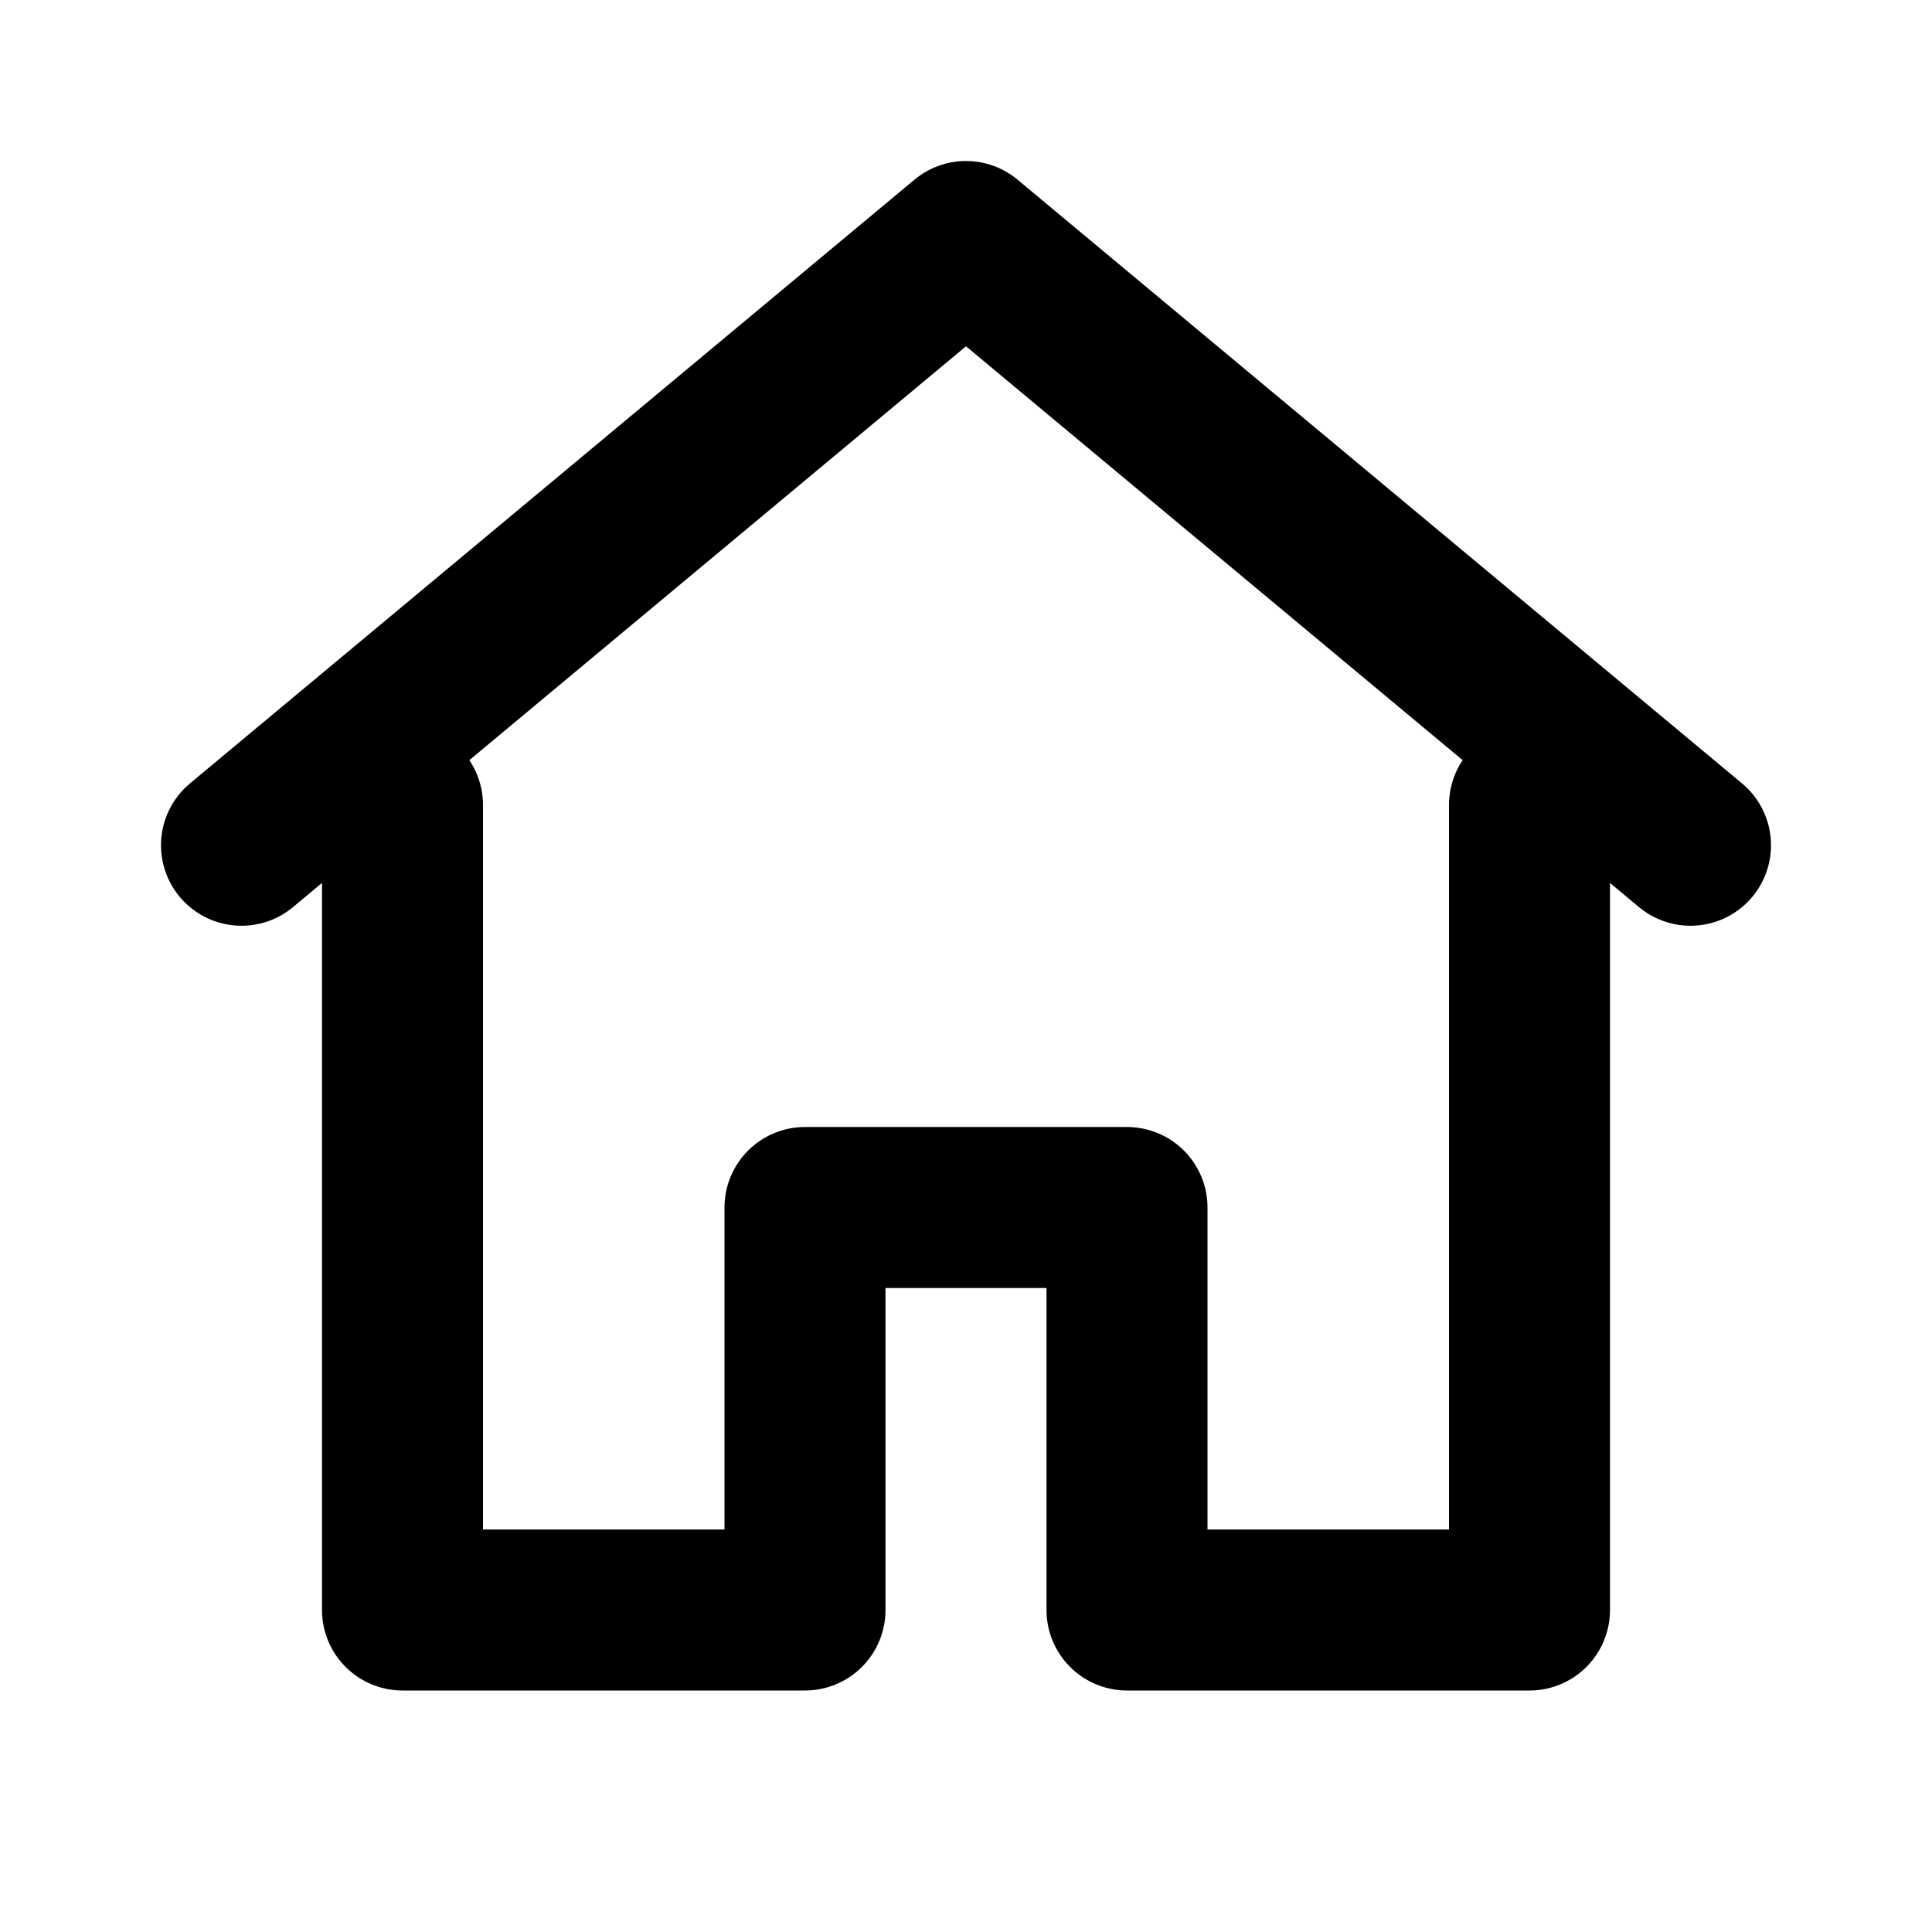
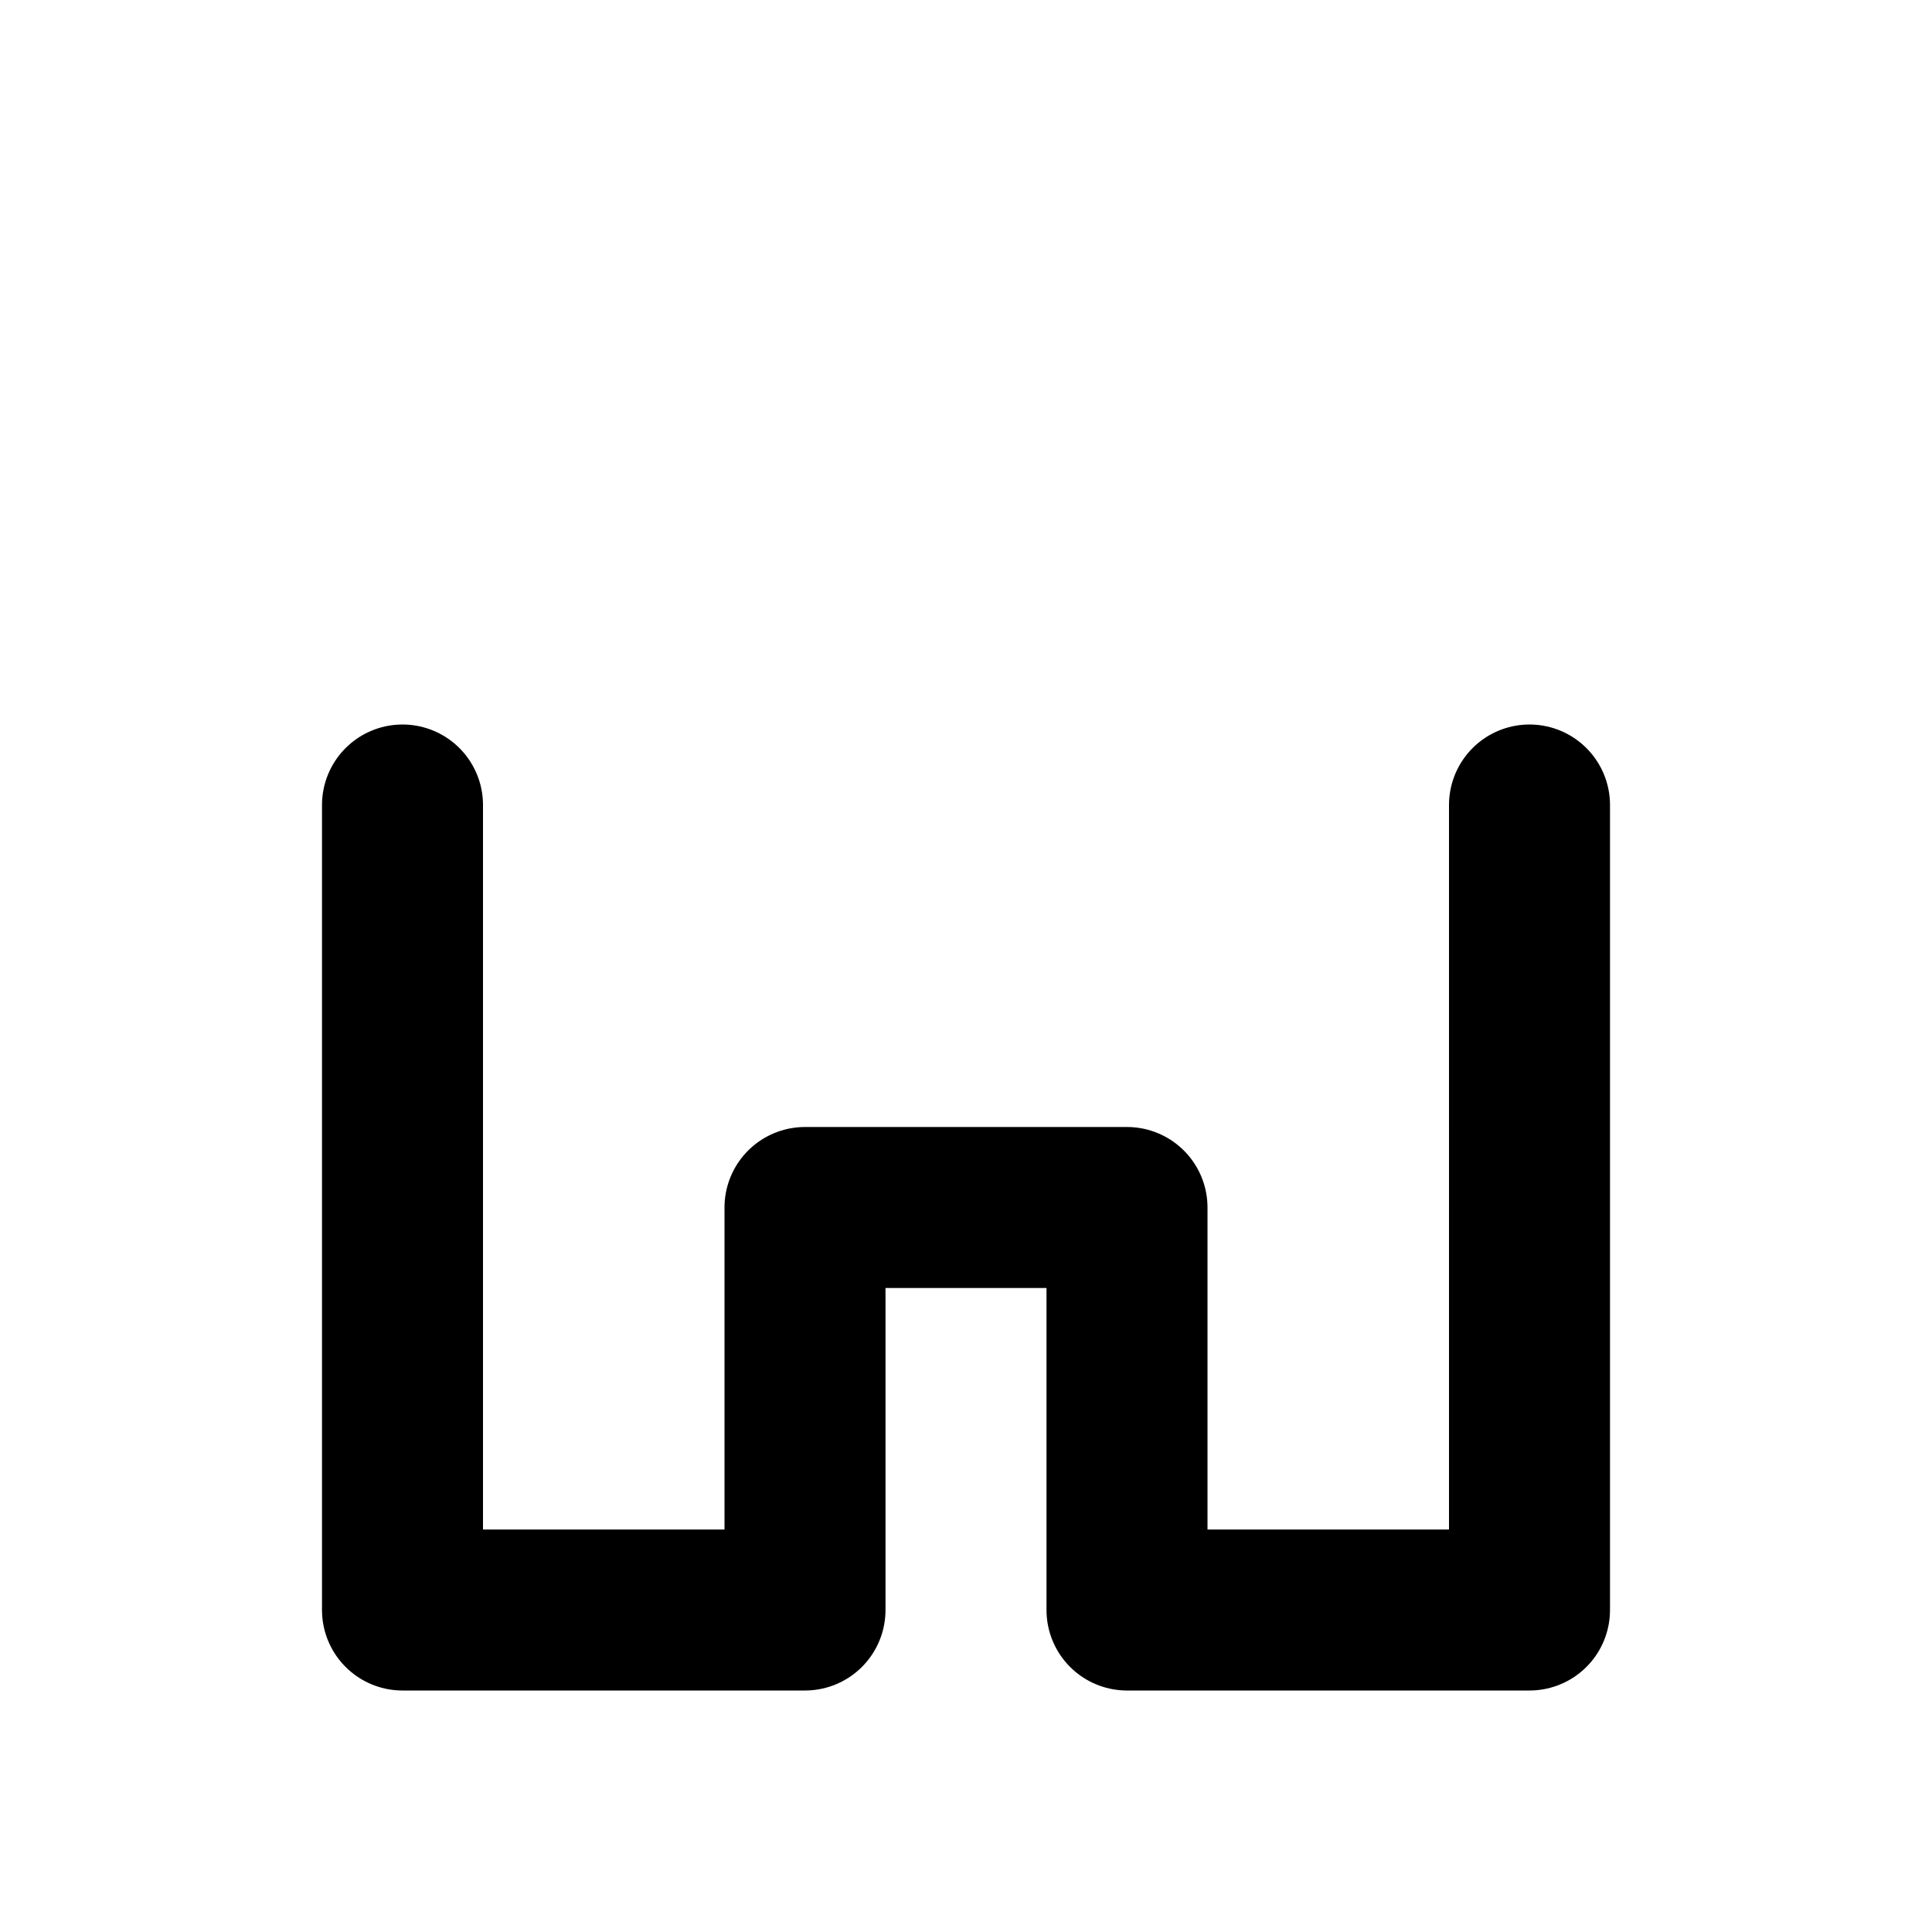
<svg xmlns="http://www.w3.org/2000/svg" width="24" height="24" fill="none" stroke="currentColor" stroke-width="2" stroke-linecap="round" stroke-linejoin="round">
-   <path d="M3 10.5L12 3l9 7.5" />
  <path d="M5 10v10h5v-5h4v5h5V10" />
</svg>